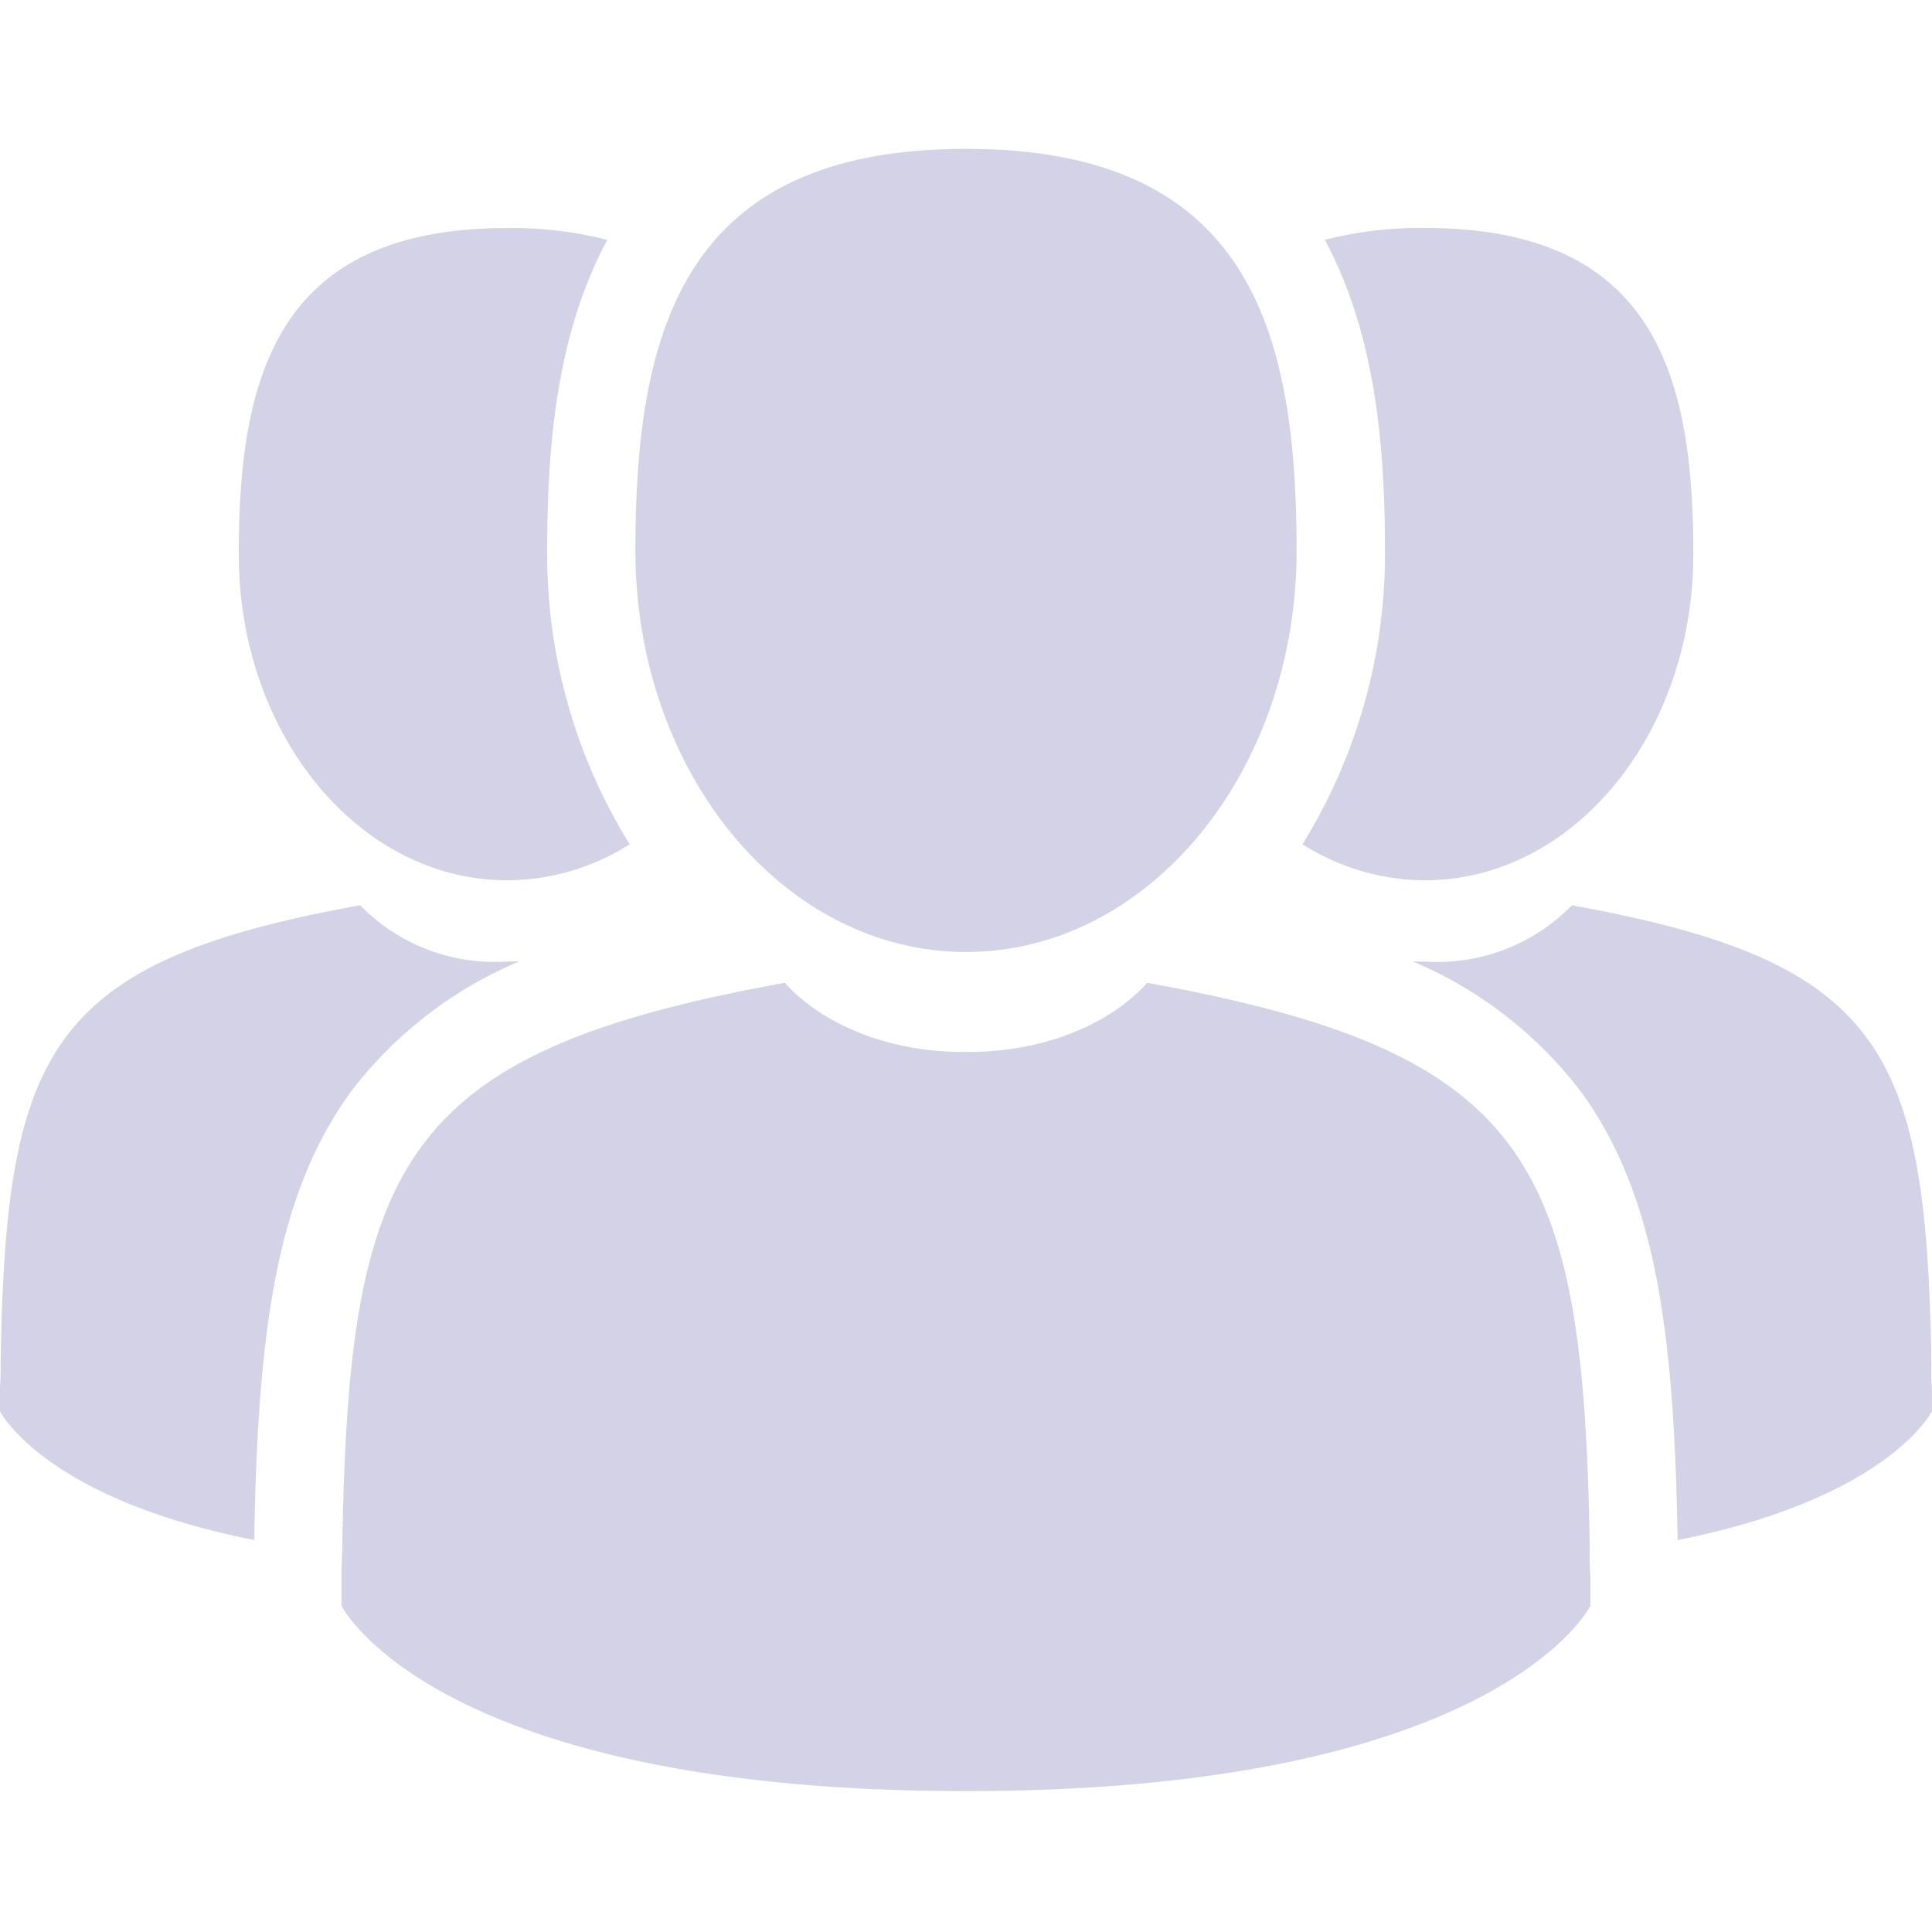
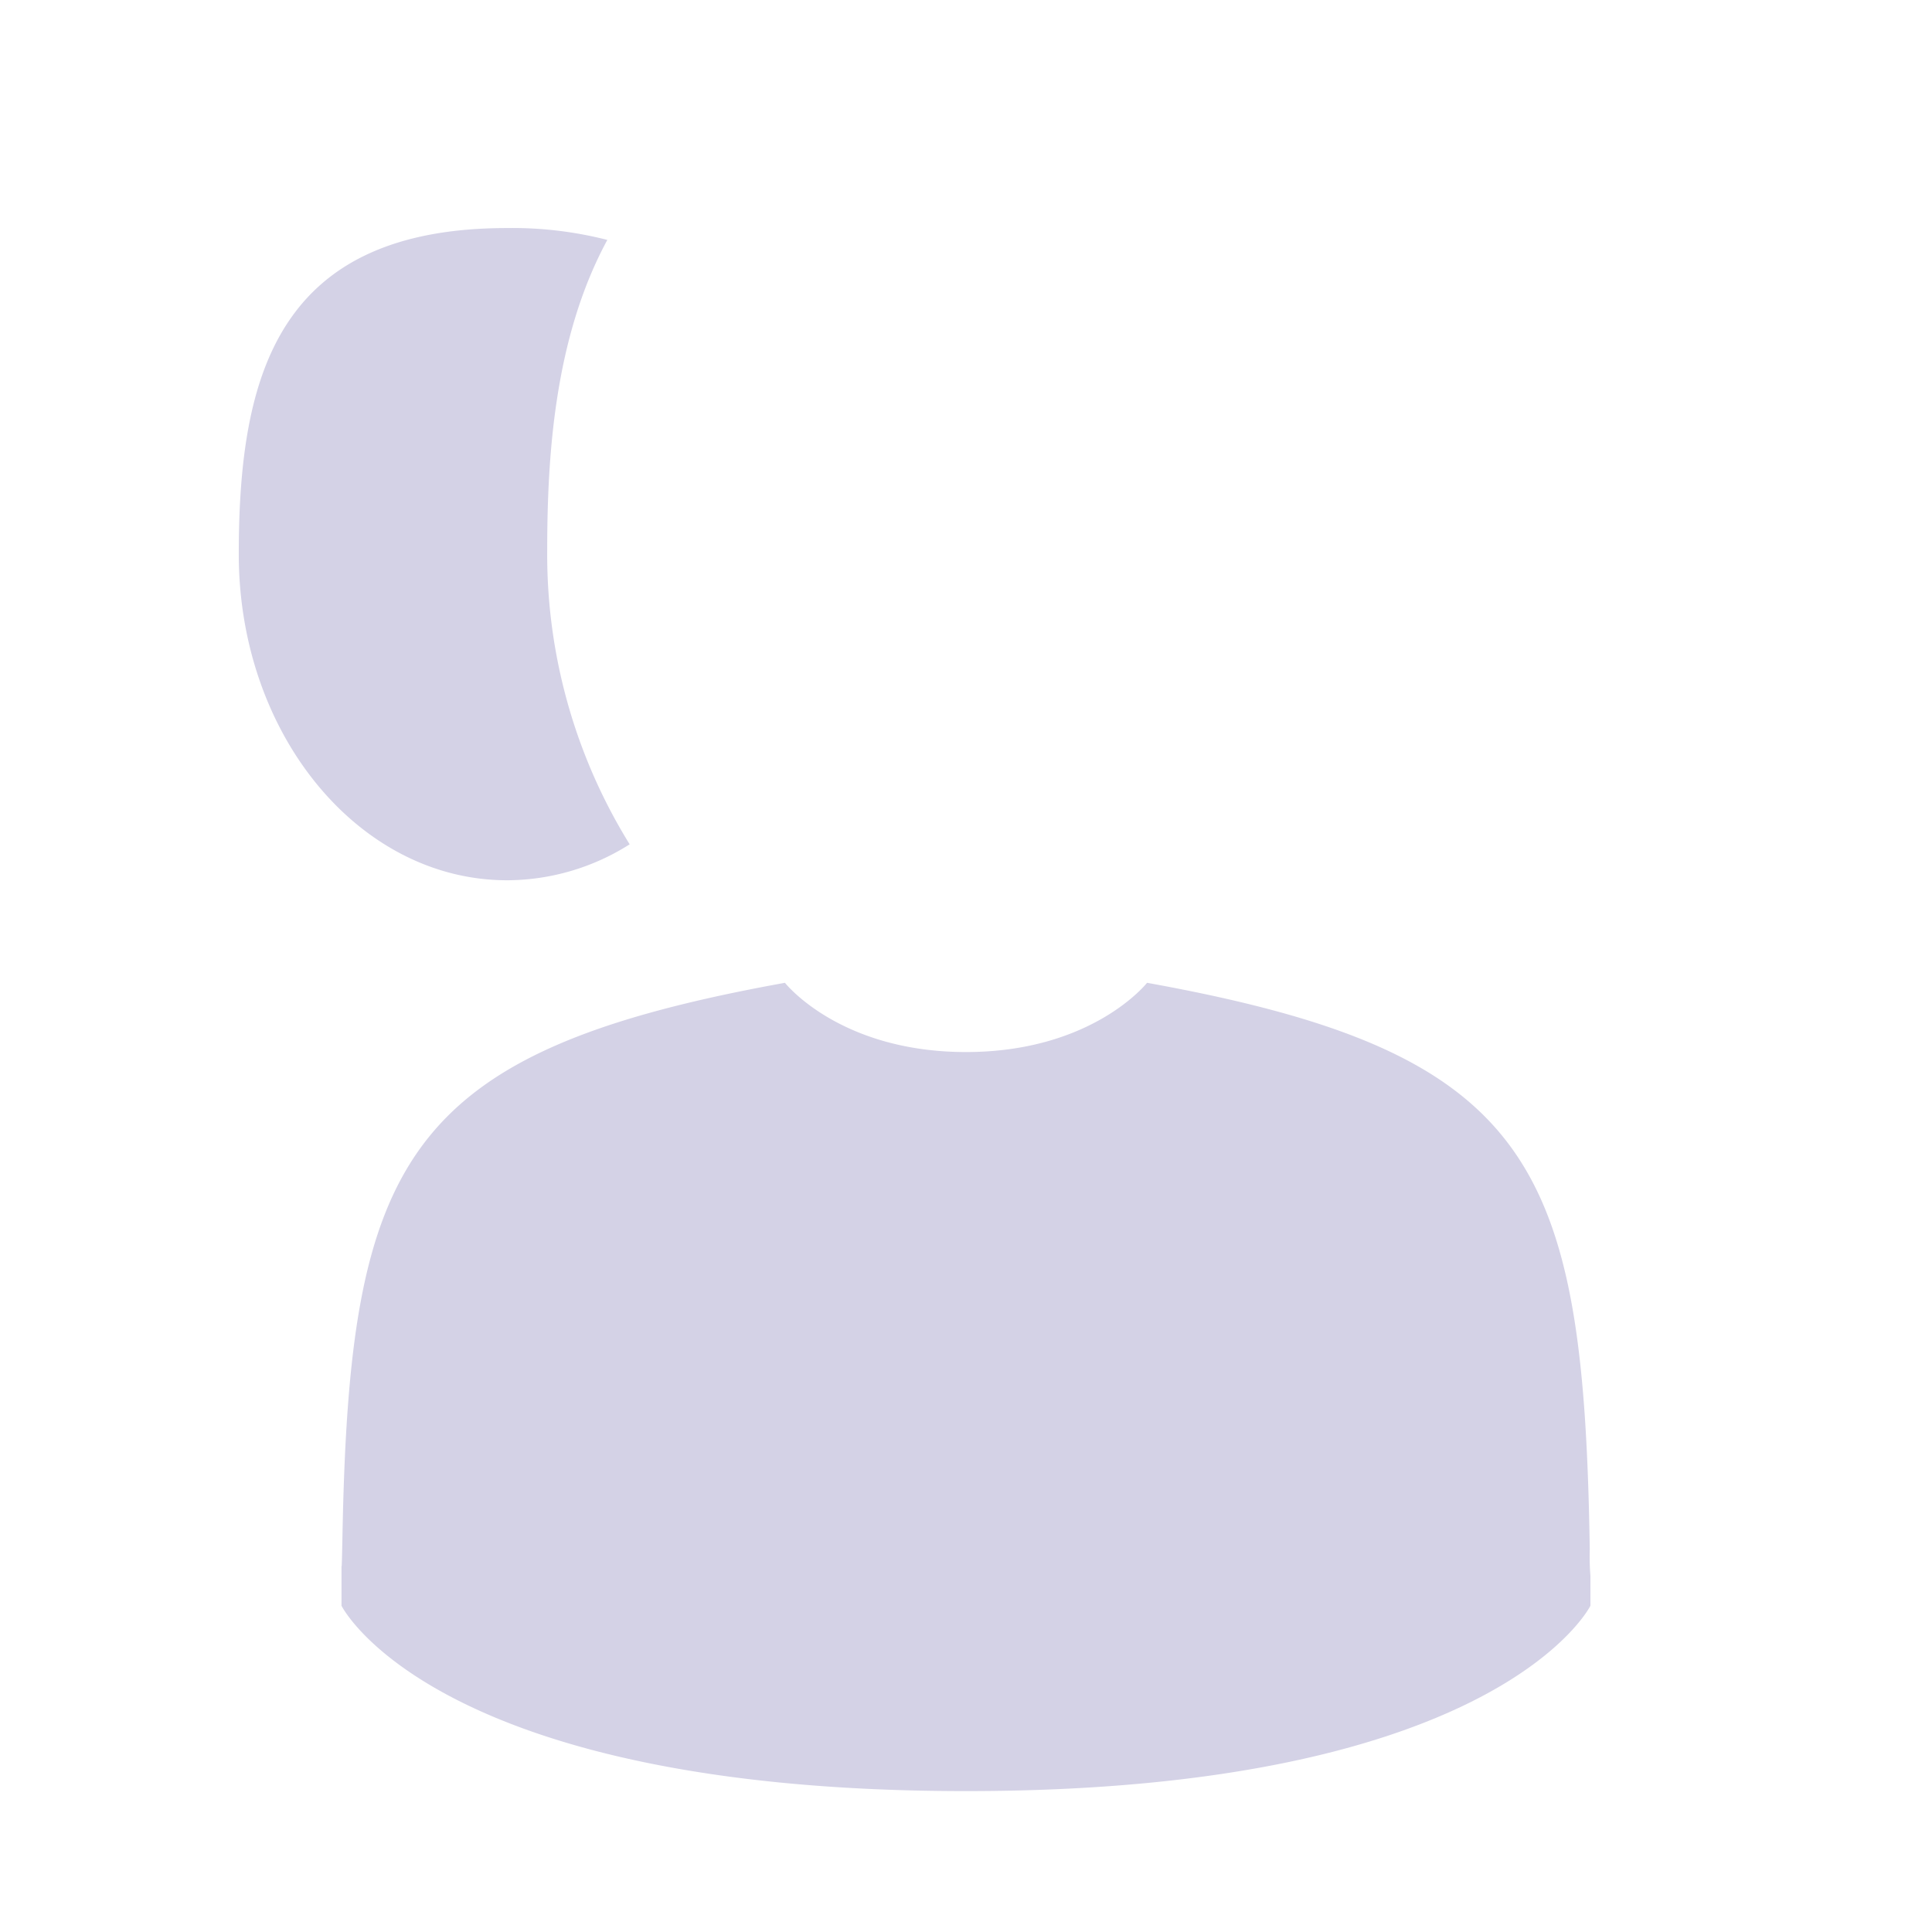
<svg xmlns="http://www.w3.org/2000/svg" width="56" height="56" viewBox="0 0 56 56">
  <g transform="translate(-520.87 -3139)">
-     <rect width="56" height="56" transform="translate(520.87 3139)" fill="none" />
    <g transform="translate(520.87 3114.2)">
-       <path d="M137.258,52.394c5.293,0,9.583-5.211,9.583-11.64s-1.409-11.64-9.583-11.64-9.583,5.211-9.583,11.64S131.966,52.394,137.258,52.394Z" transform="translate(-109.258 0)" fill="#d4d2e6" />
      <path d="M104.811,213.106c-.177-11.2-1.64-14.39-12.832-16.41,0,0-1.576,2.007-5.248,2.007s-5.248-2.007-5.248-2.007c-11.07,2-12.622,5.142-12.826,16.046-.017.89-.024.937-.027.834,0,.194,0,.552,0,1.177,0,0,2.665,5.372,18.1,5.372s18.1-5.372,18.1-5.372c0-.4,0-.681,0-.87A7.028,7.028,0,0,1,104.811,213.106Z" transform="translate(-58.731 -143.409)" fill="#d4d2e6" />
-       <path d="M265.245,63.926c4.3,0,7.783-4.233,7.783-9.454s-1.144-9.454-7.783-9.454a11.1,11.1,0,0,0-2.9.344c1.533,2.827,1.744,6.261,1.744,9a15.961,15.961,0,0,1-2.39,8.519A6.667,6.667,0,0,0,265.245,63.926Z" transform="translate(-223.946 -13.61)" fill="#d4d2e6" />
-       <path d="M298.857,194.453c-.144-9.1-1.332-11.687-10.422-13.328a5.449,5.449,0,0,1-4.262,1.631c-.123,0-.243,0-.361-.009a11.958,11.958,0,0,1,4.888,3.785c2.195,3.009,2.7,7.052,2.8,12.991,6.116-1.208,7.369-3.732,7.369-3.732,0-.329,0-.554,0-.709A5.387,5.387,0,0,1,298.857,194.453Z" transform="translate(-242.873 -130.084)" fill="#d4d2e6" />
      <path d="M55.738,63.926a6.67,6.67,0,0,0,3.551-1.042,15.961,15.961,0,0,1-2.39-8.519c0-2.741.21-6.175,1.743-9a11.1,11.1,0,0,0-2.9-.344c-6.639,0-7.783,4.233-7.783,9.454S51.44,63.926,55.738,63.926Z" transform="translate(-41.038 -13.611)" fill="#d4d2e6" />
-       <path d="M15.061,182.745c-.117.005-.237.009-.361.009a5.449,5.449,0,0,1-4.262-1.631C1.349,182.765.161,185.356.017,194.452A5.52,5.52,0,0,1,0,195.08c0,.154,0,.38,0,.709,0,0,1.253,2.524,7.369,3.732.1-5.939.609-9.982,2.8-12.991A11.958,11.958,0,0,1,15.061,182.745Z" transform="translate(0 -130.083)" fill="#d4d2e6" />
    </g>
  </g>
</svg>